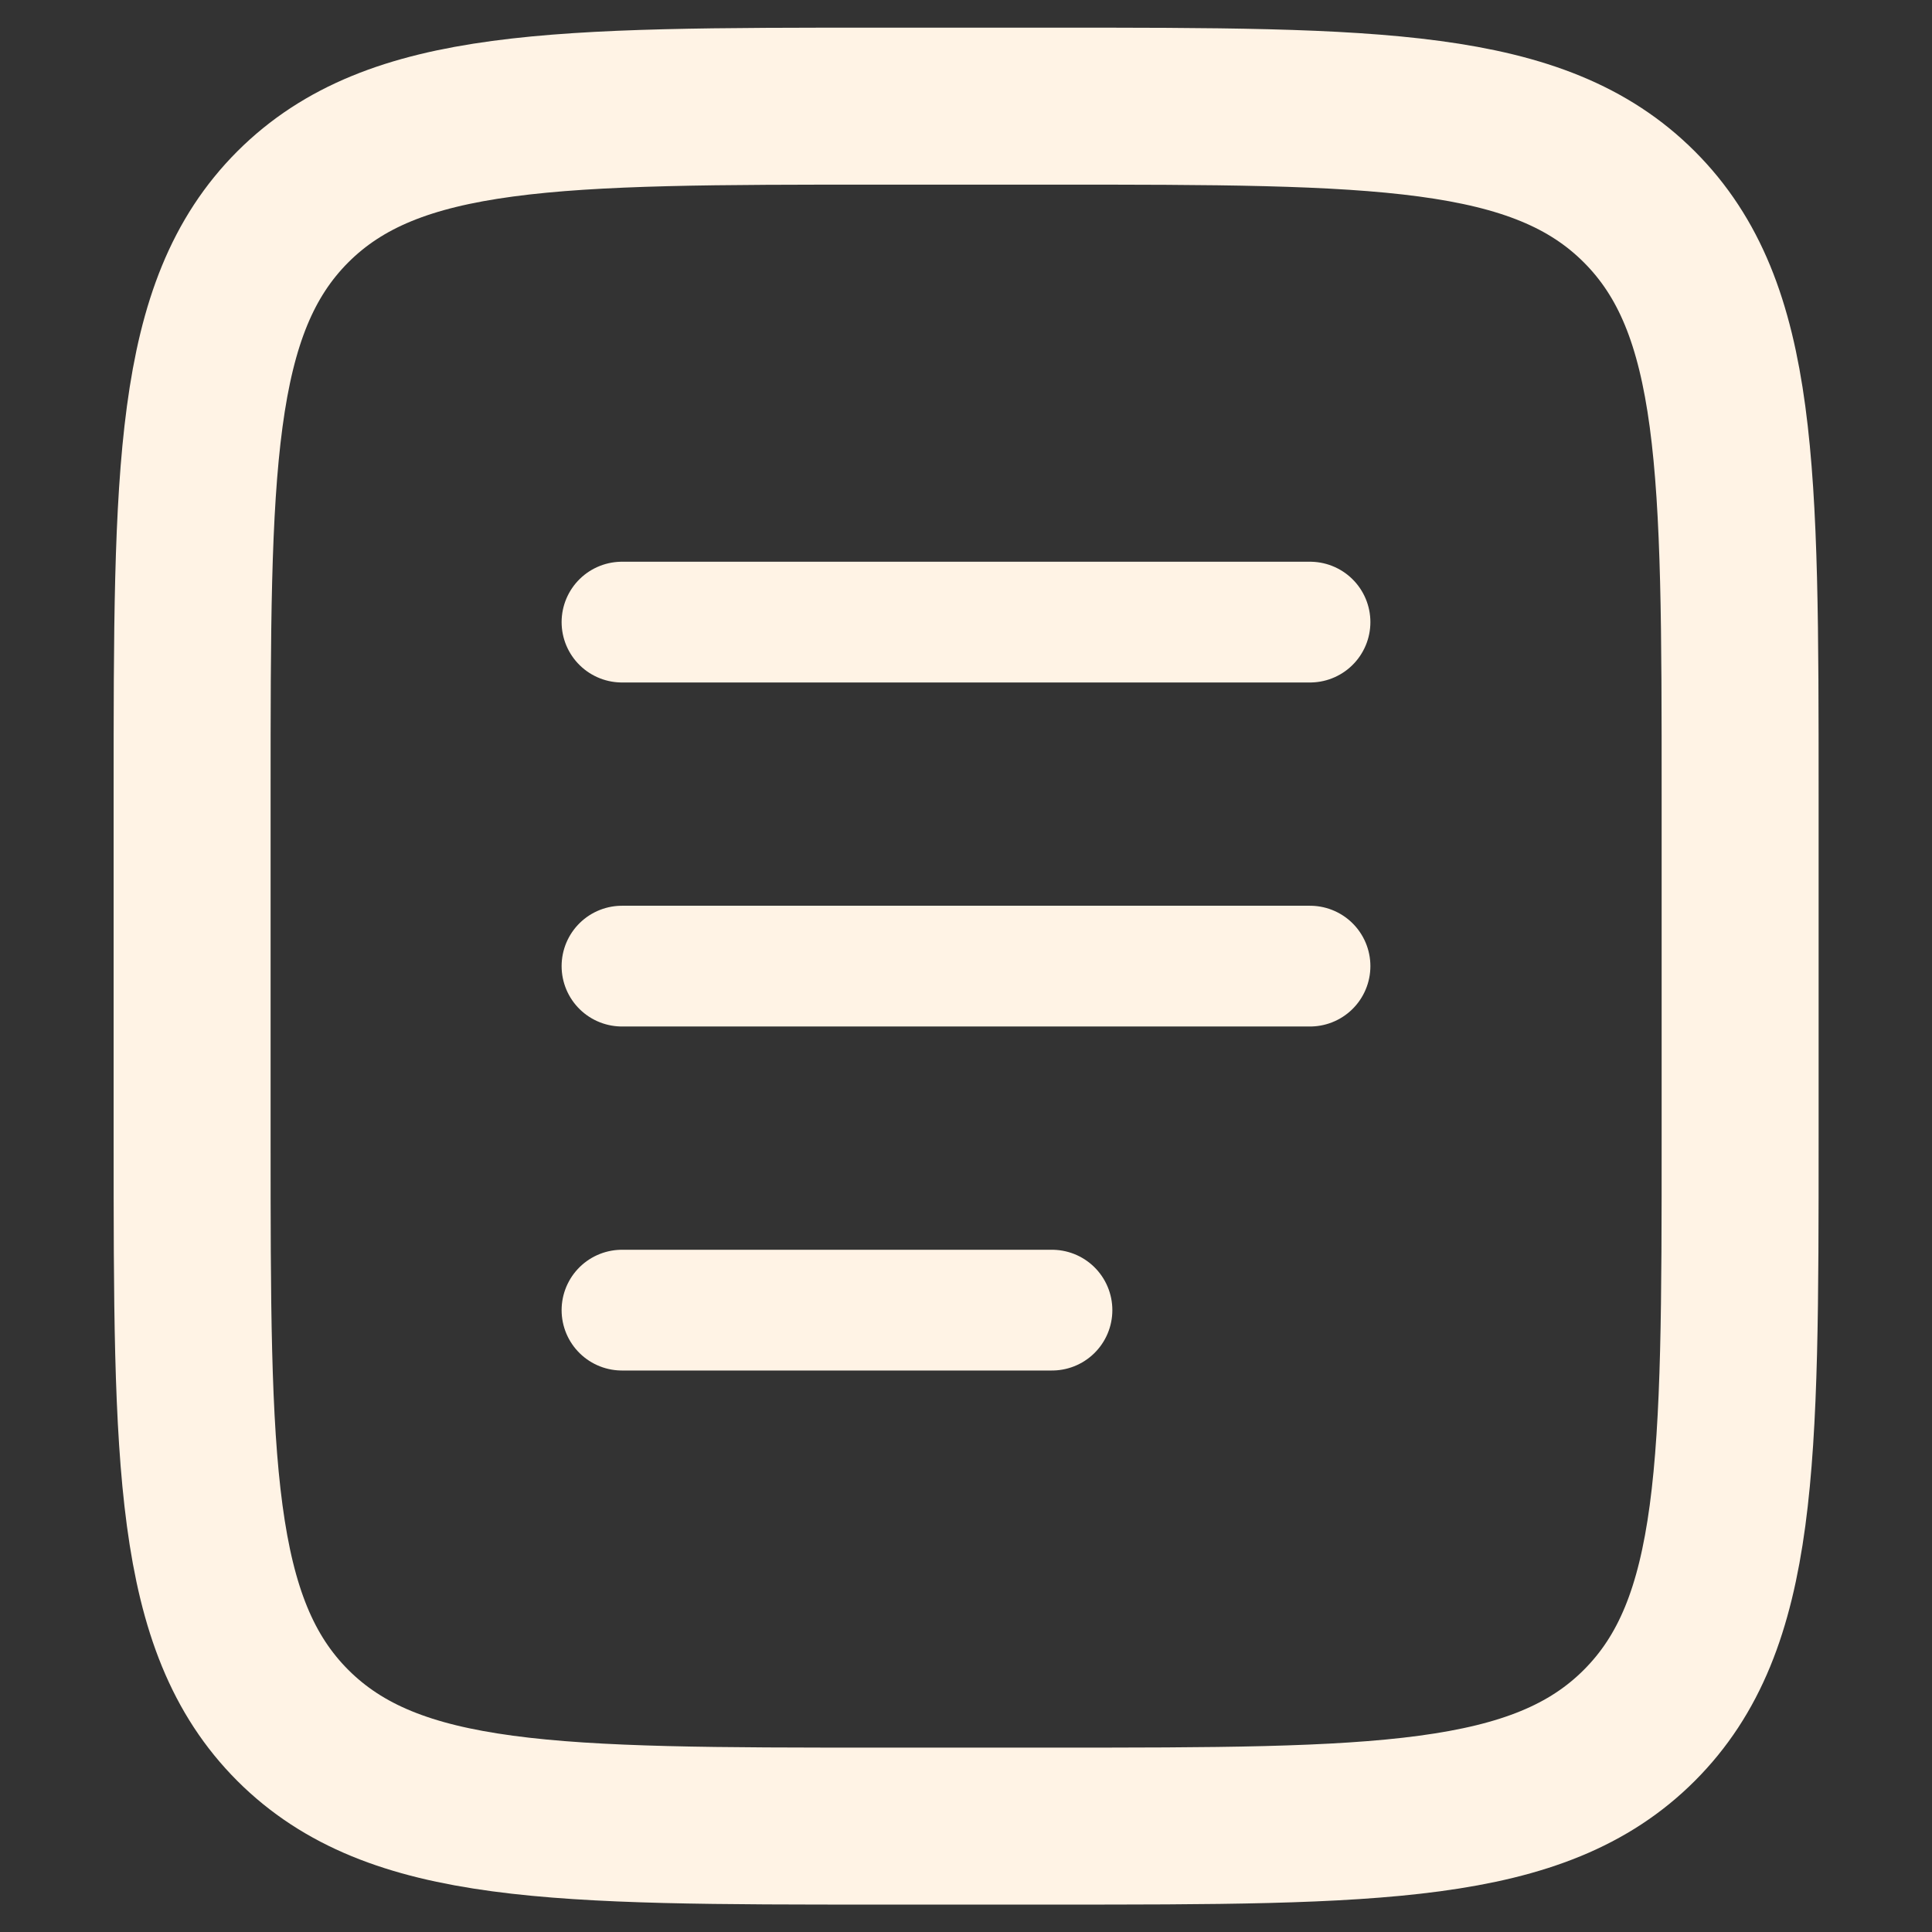
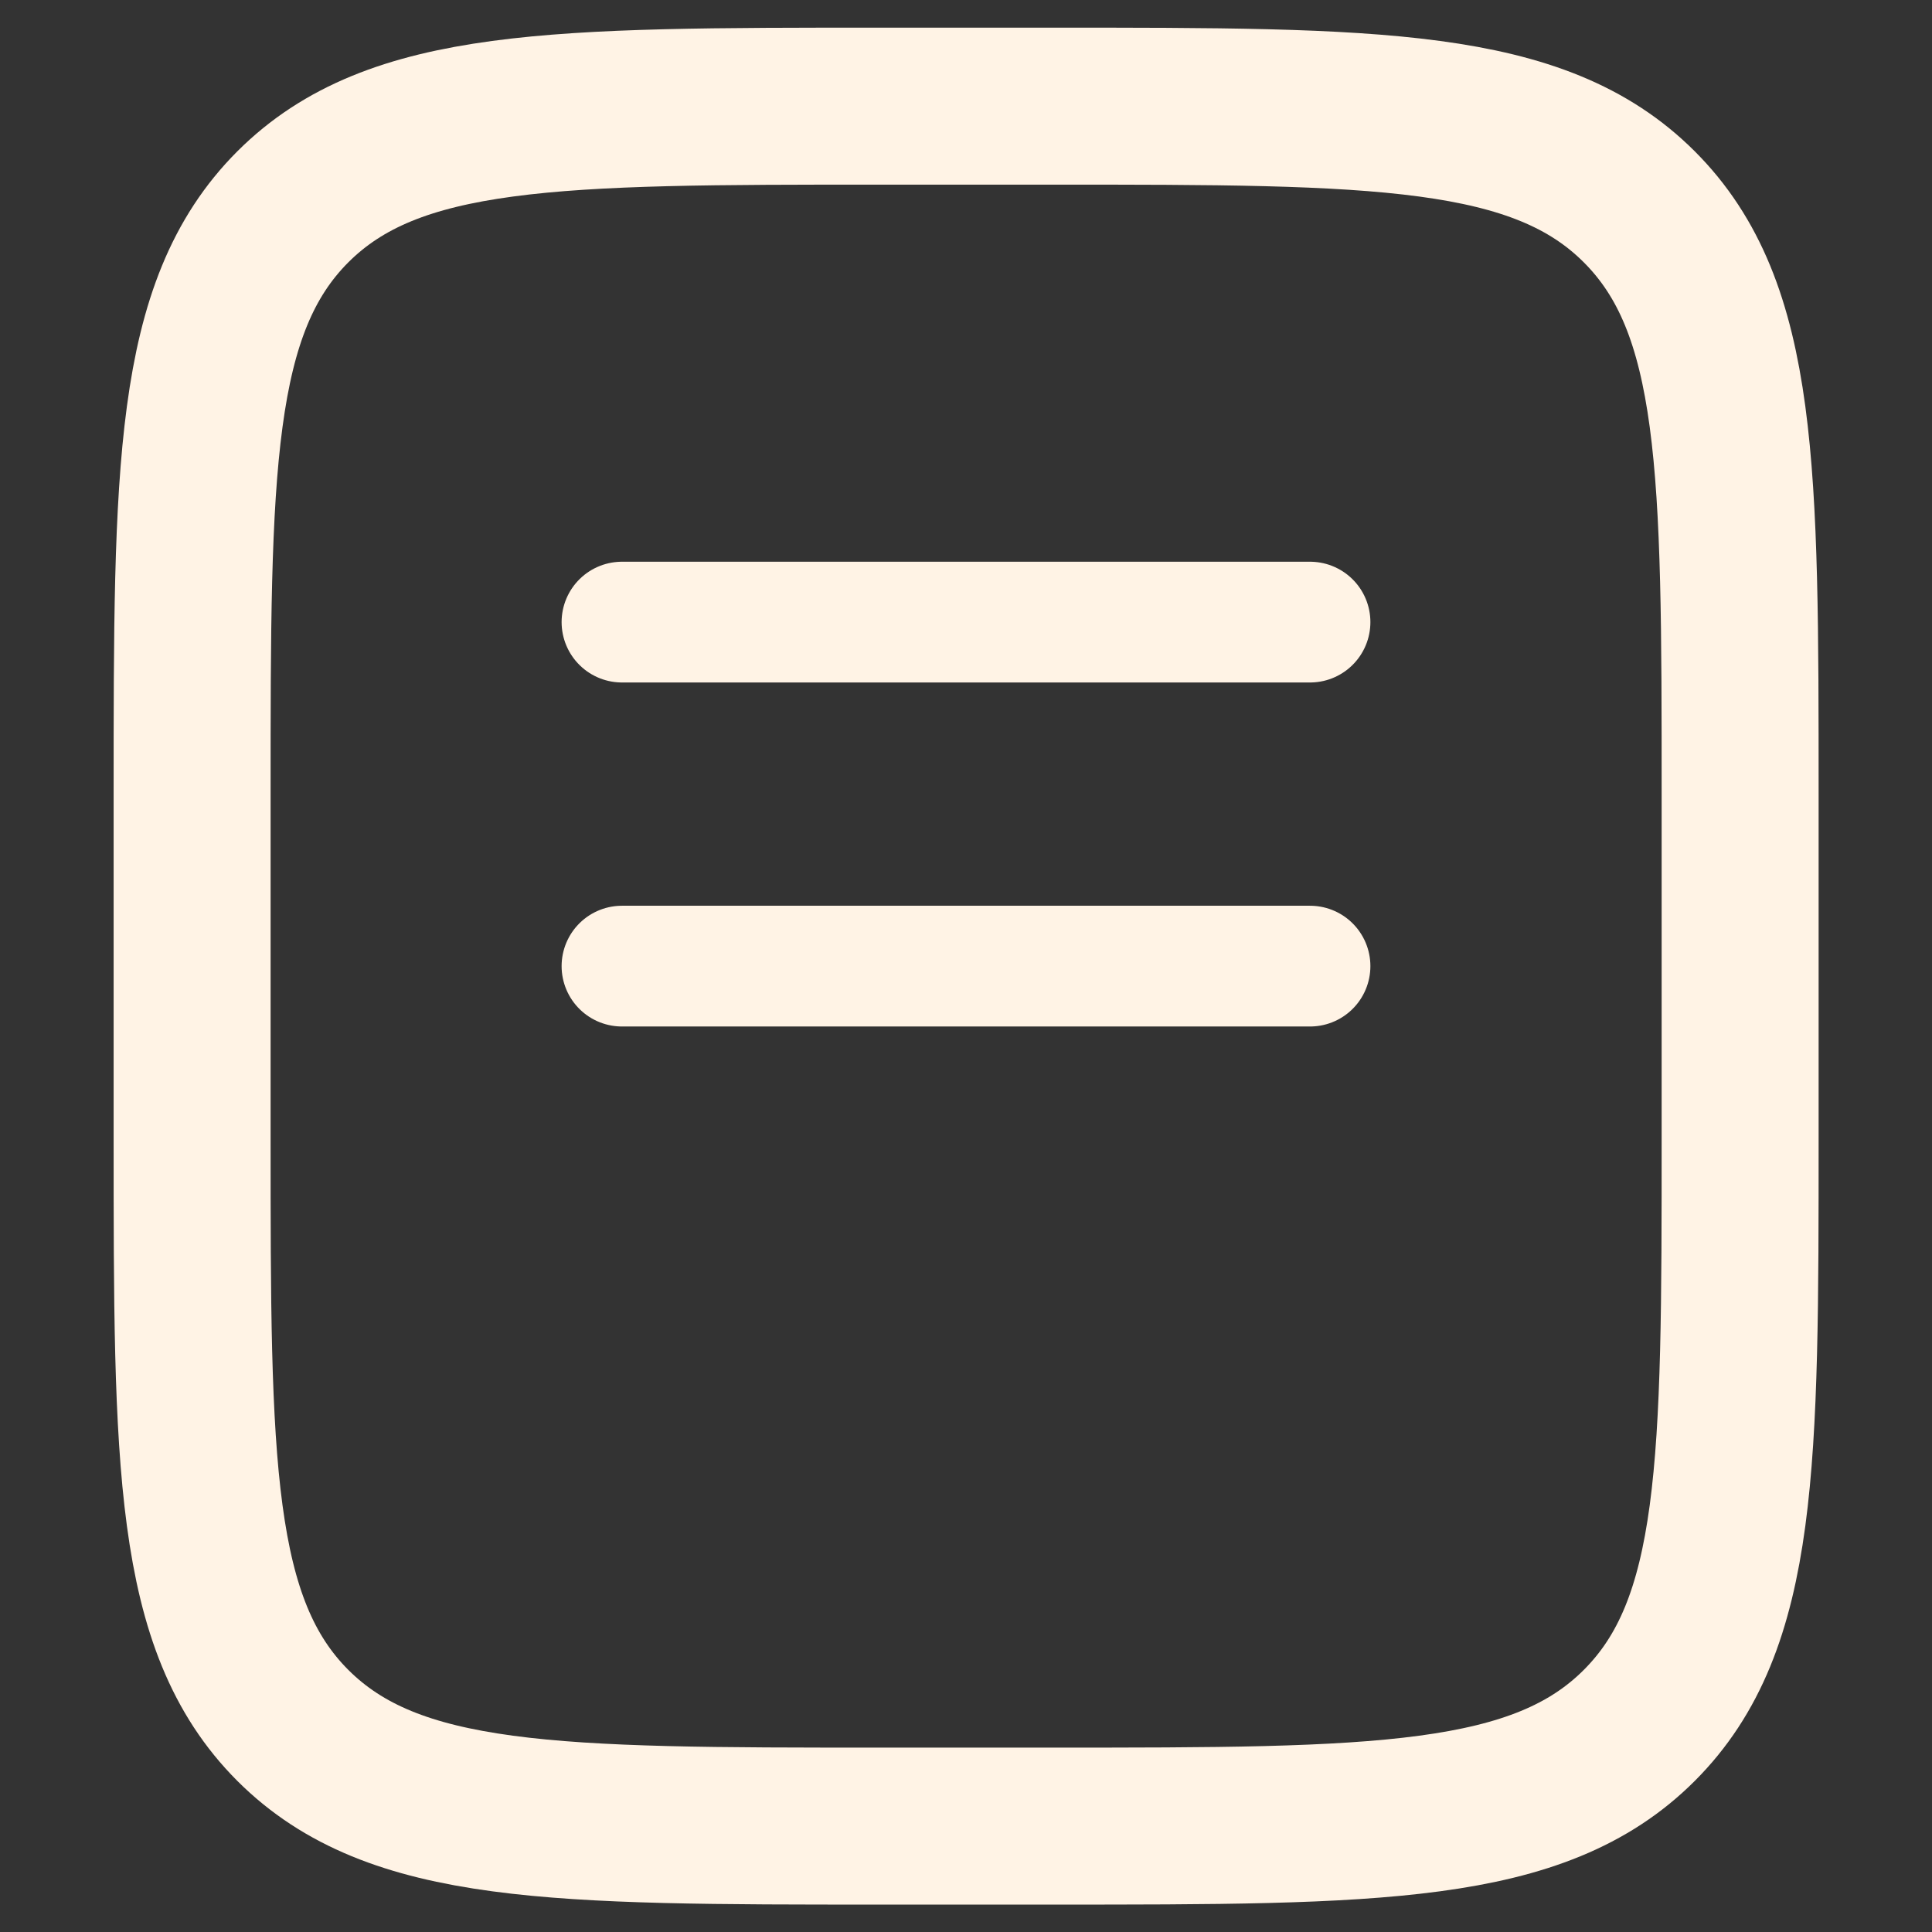
<svg xmlns="http://www.w3.org/2000/svg" width="16" height="16" viewBox="0 0 16 16" fill="none">
  <rect x="0" y="0" width="16" height="16" fill="#333333" stroke="none" />
  <path d="M1.591 6.577C1.591 3.891 1.591 2.548 2.425 1.713C3.26 0.879 4.603 0.879 7.288 0.879H8.713C11.399 0.879 12.742 0.879 13.576 1.713C14.411 2.548 14.411 3.891 14.411 6.577V9.425C14.411 12.111 14.411 13.454 13.576 14.289C12.742 15.123 11.399 15.123 8.713 15.123H7.288C4.603 15.123 3.26 15.123 2.425 14.289C1.591 13.454 1.591 12.111 1.591 9.425V6.577Z" stroke="#FFF3E5" stroke-width="1.3" />
  <path d="M5.151 8.001H10.849" stroke="#FFF3E5" stroke-linecap="round" />
  <path d="M5.151 5.152H10.849" stroke="#FFF3E5" stroke-linecap="round" />
-   <path d="M5.151 10.85H8.712" stroke="#FFF3E5" stroke-linecap="round" />
</svg>